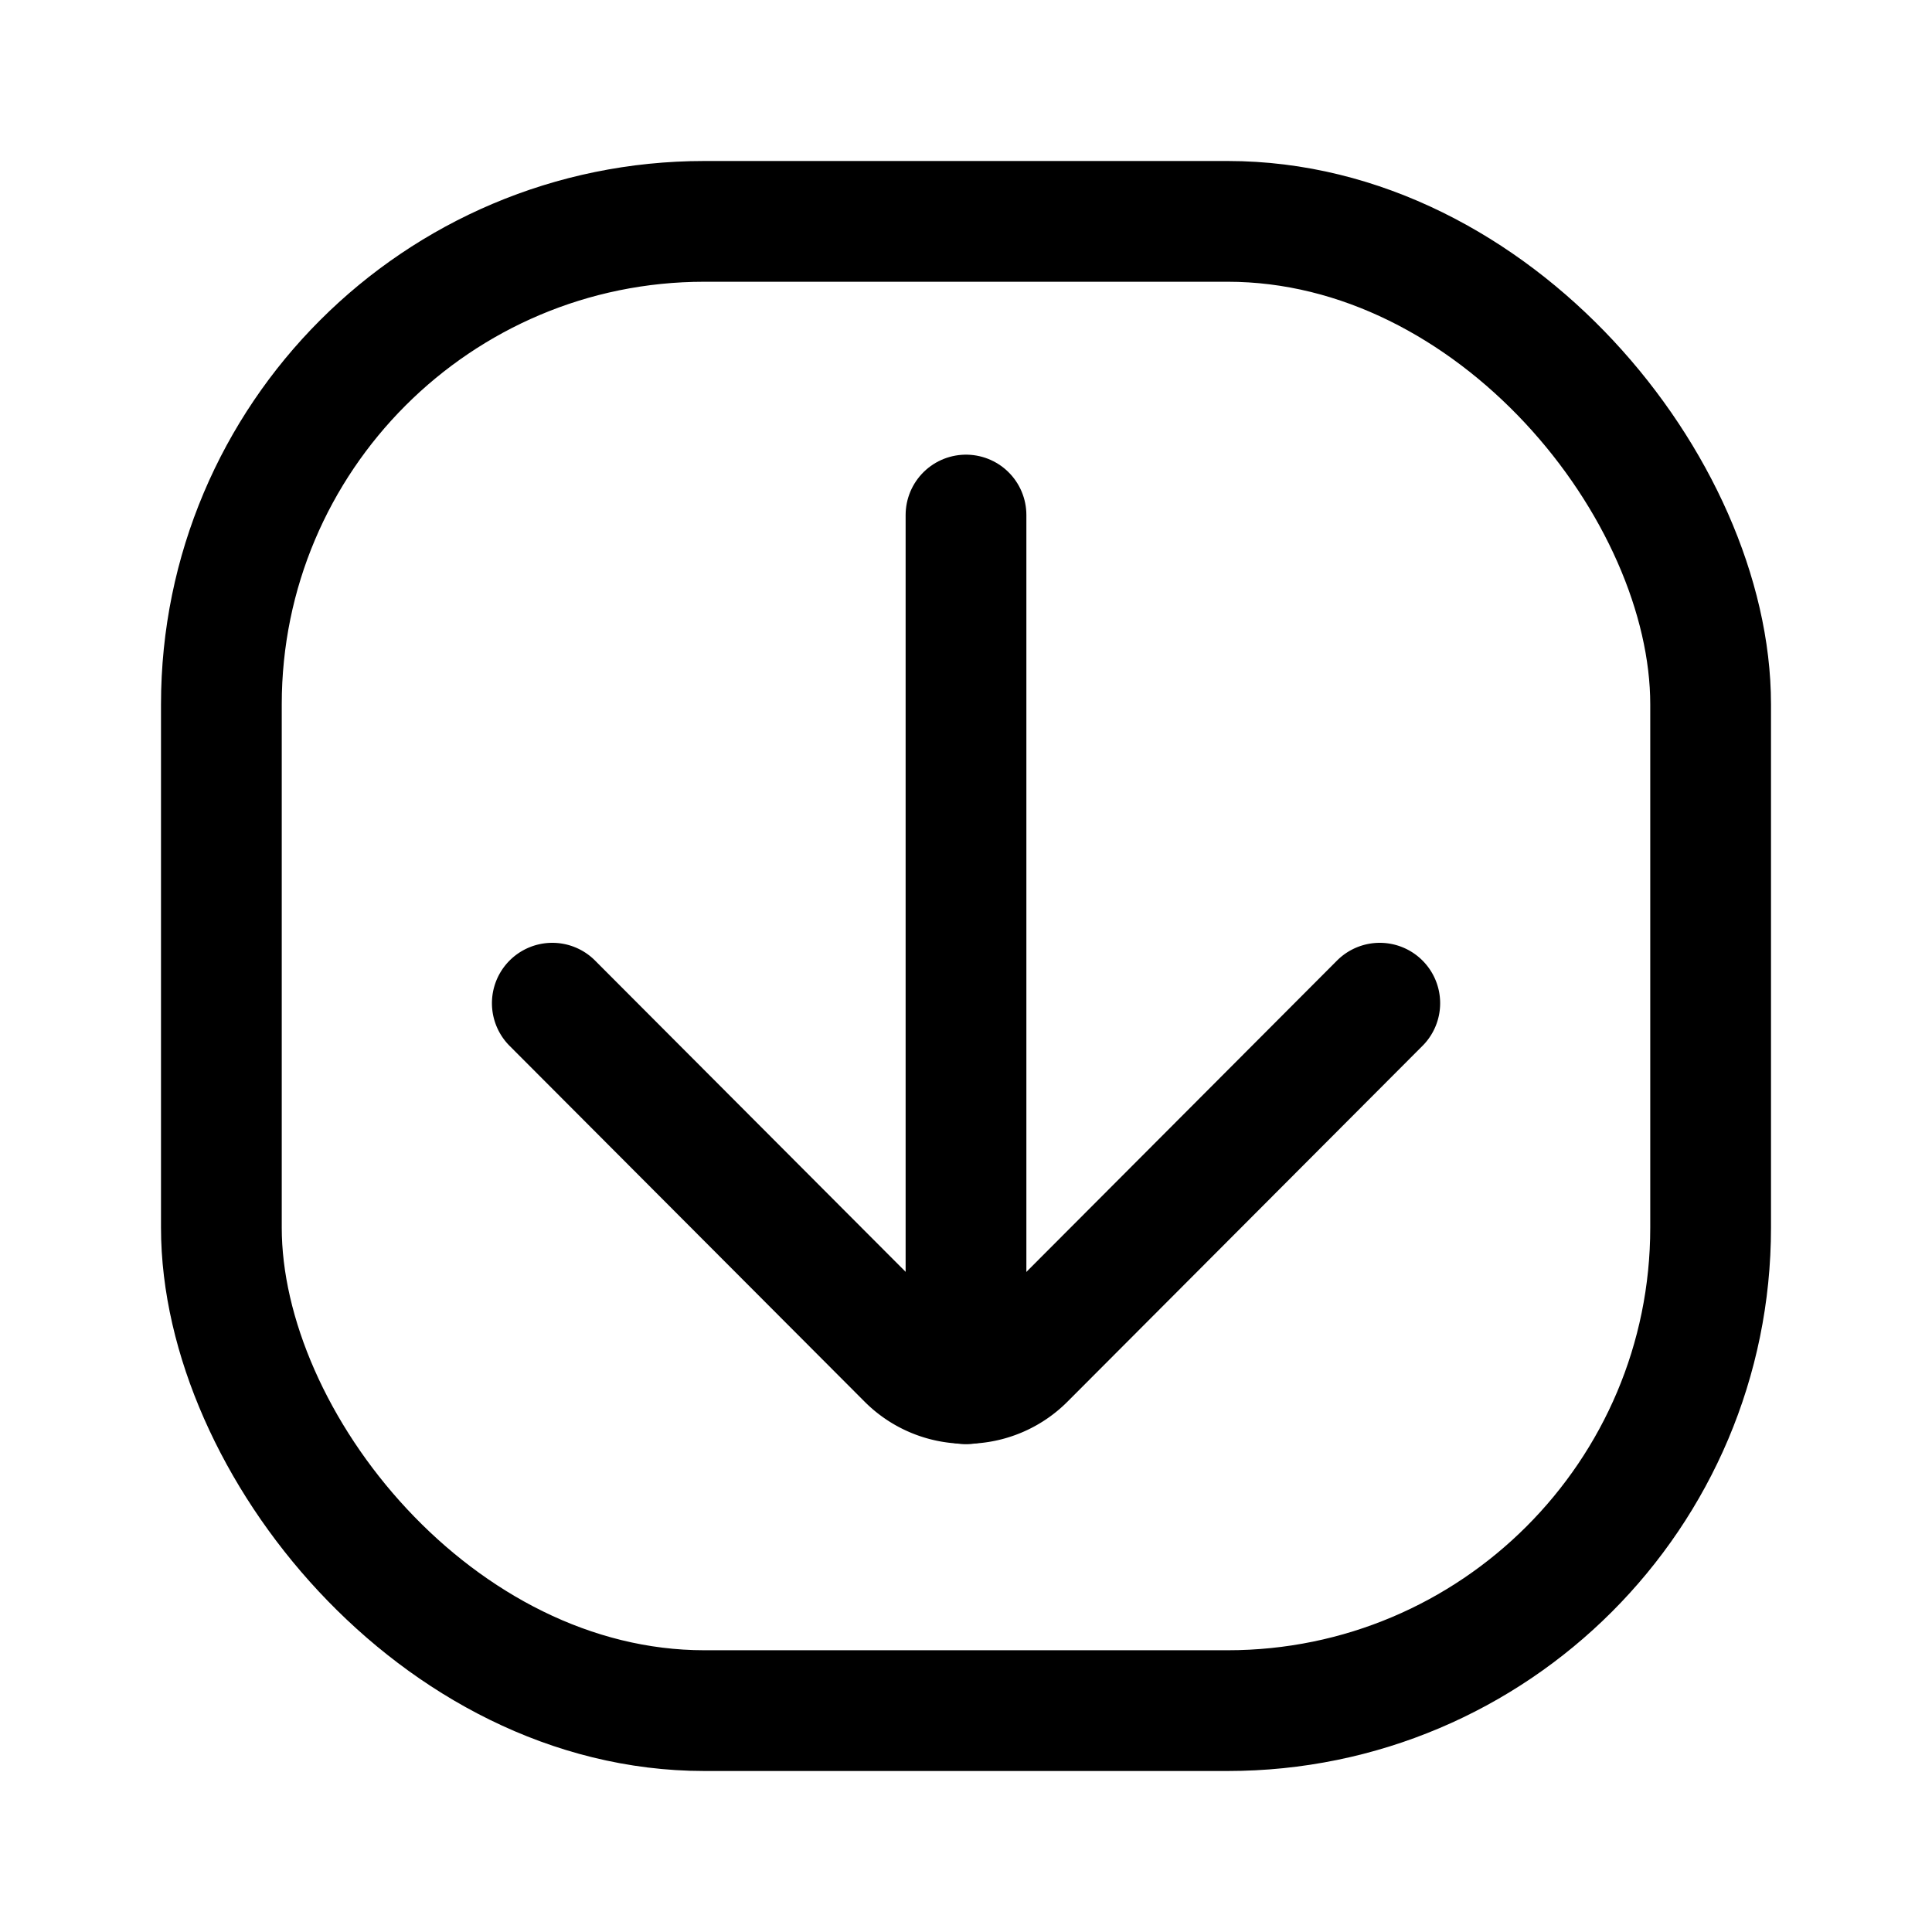
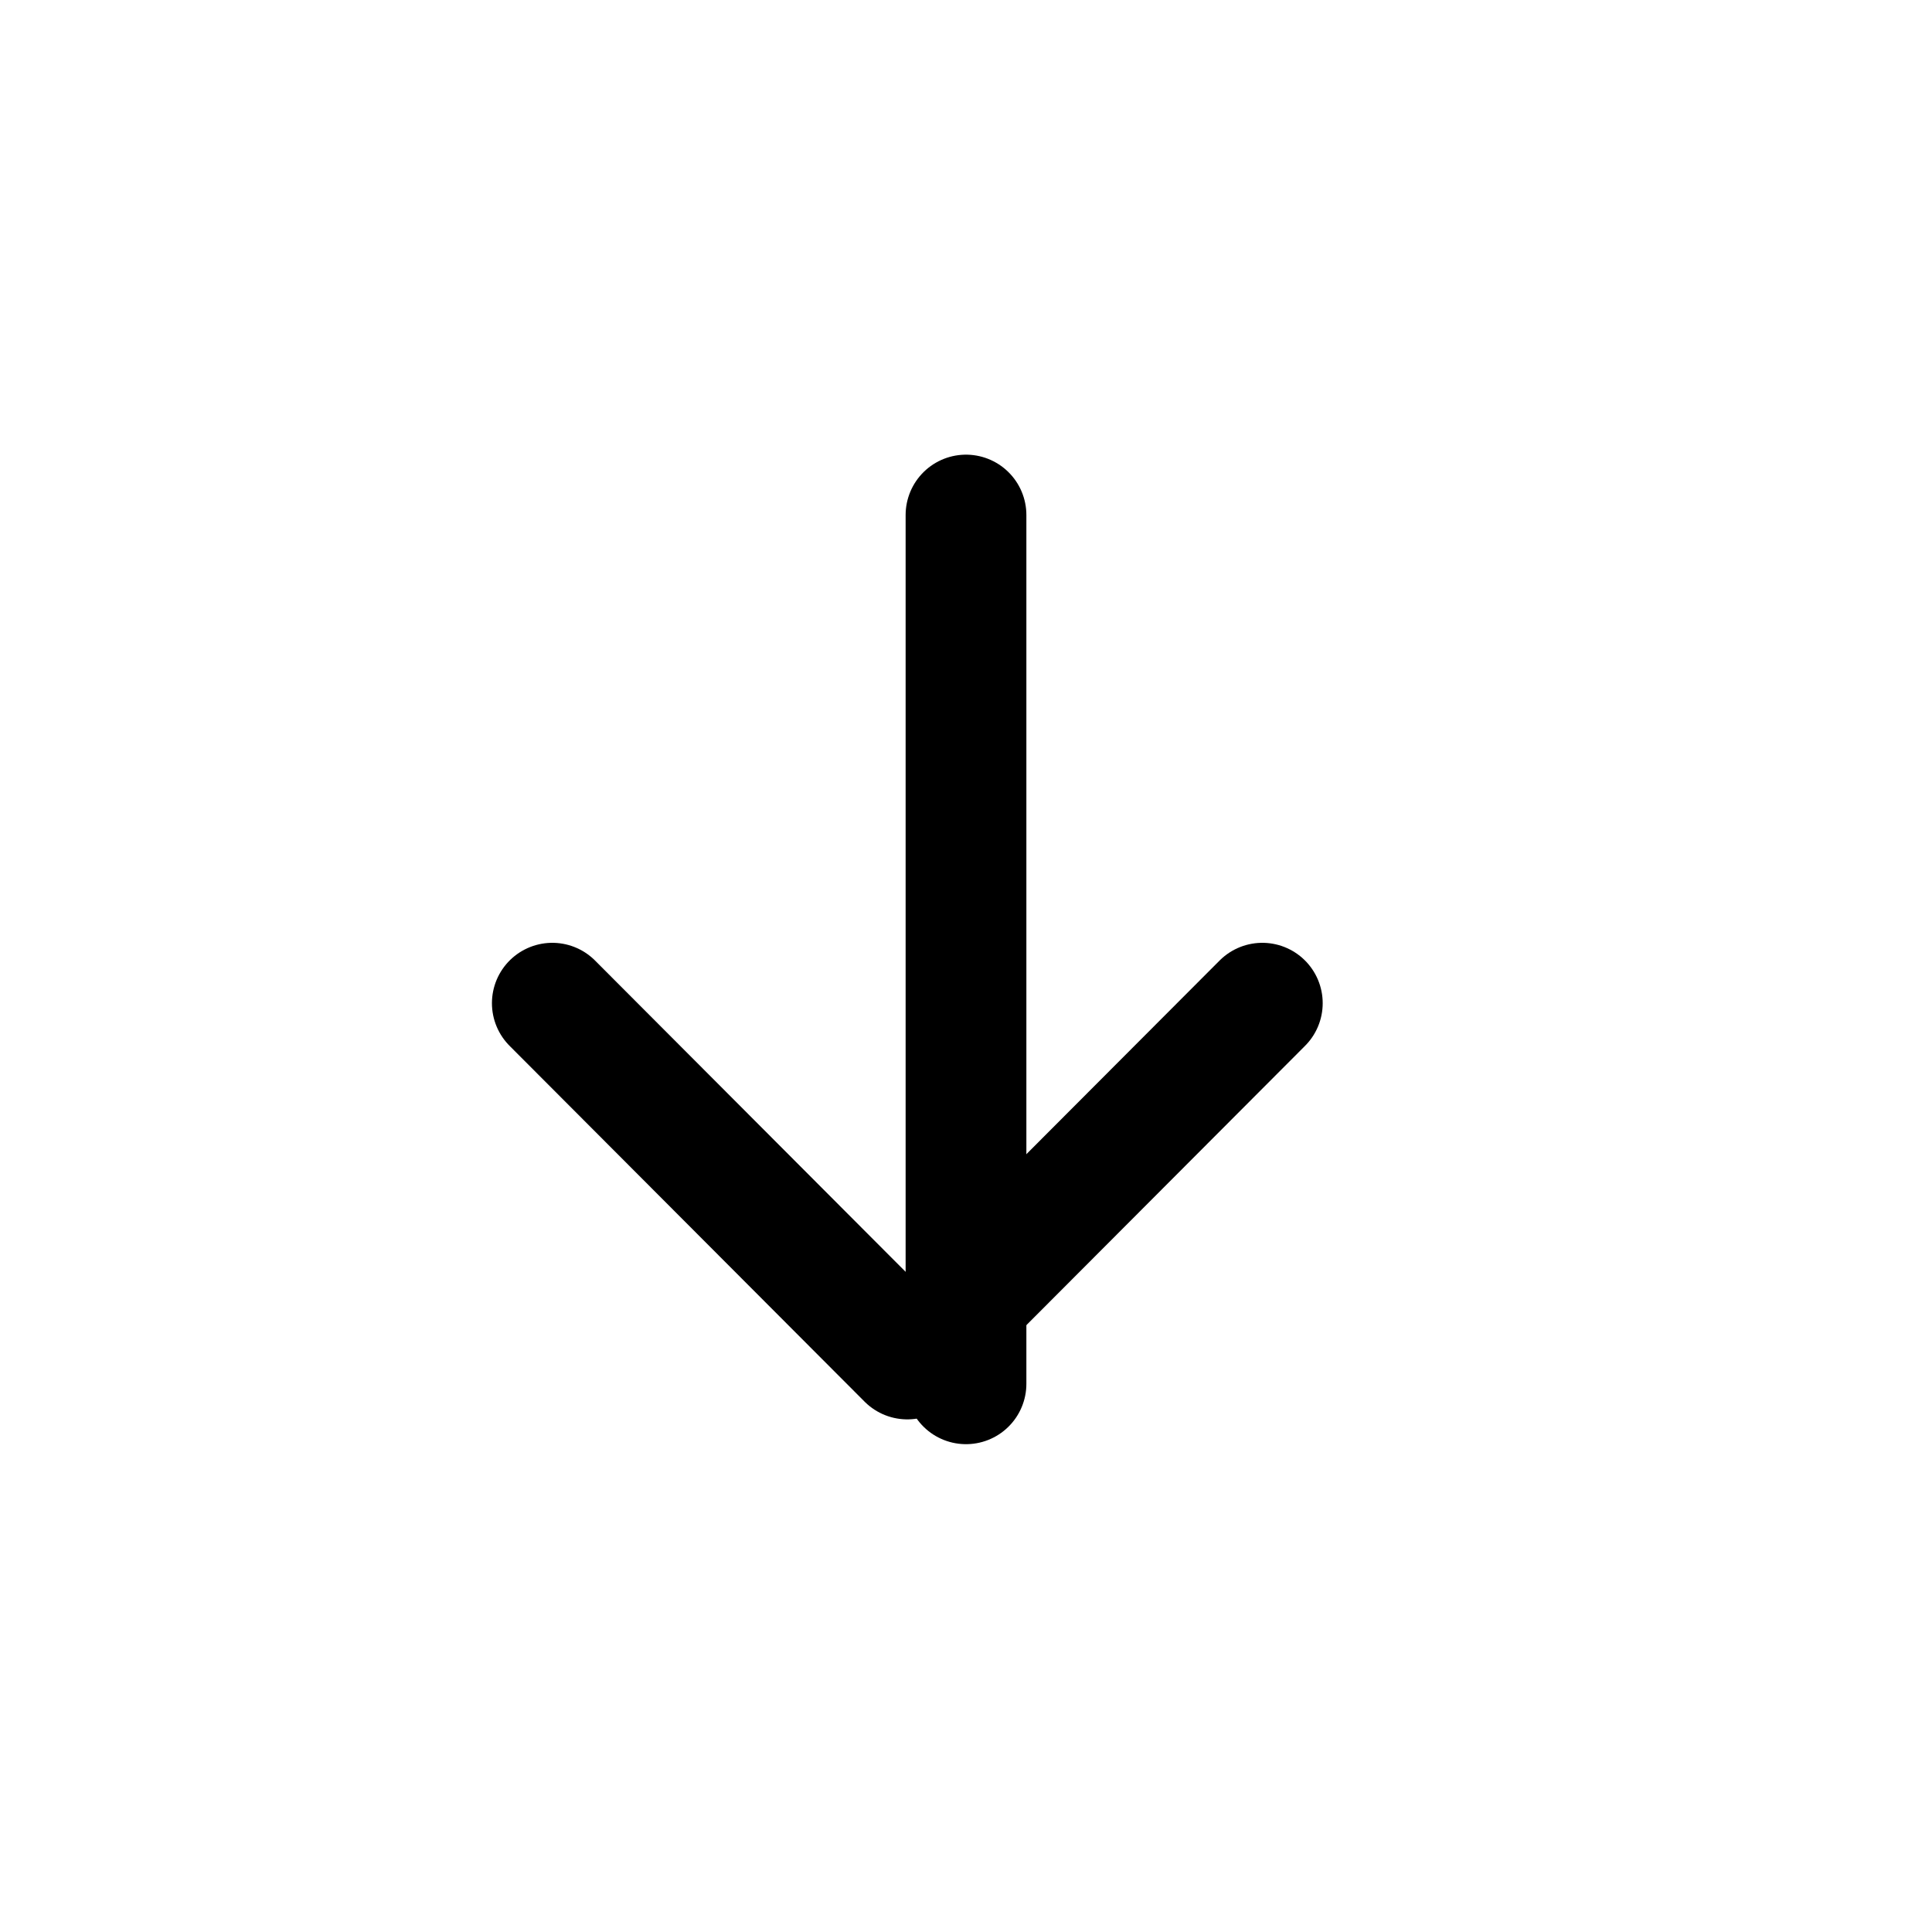
<svg xmlns="http://www.w3.org/2000/svg" width="800" height="800" viewBox="0 0 24 24">
  <g fill="none" stroke="currentColor" stroke-width="1.5">
    <path stroke-linecap="round" stroke-miterlimit="10" d="M12 17.19V6.398" />
-     <path stroke-linecap="round" stroke-linejoin="round" d="m6.861 12.462l4.41 4.42a1.03 1.03 0 0 0 1.459 0l4.41-4.42" />
-     <rect width="18.5" height="18.5" x="2.75" y="2.75" rx="6" />
+     <path stroke-linecap="round" stroke-linejoin="round" d="m6.861 12.462l4.41 4.42l4.41-4.42" />
  </g>
</svg>